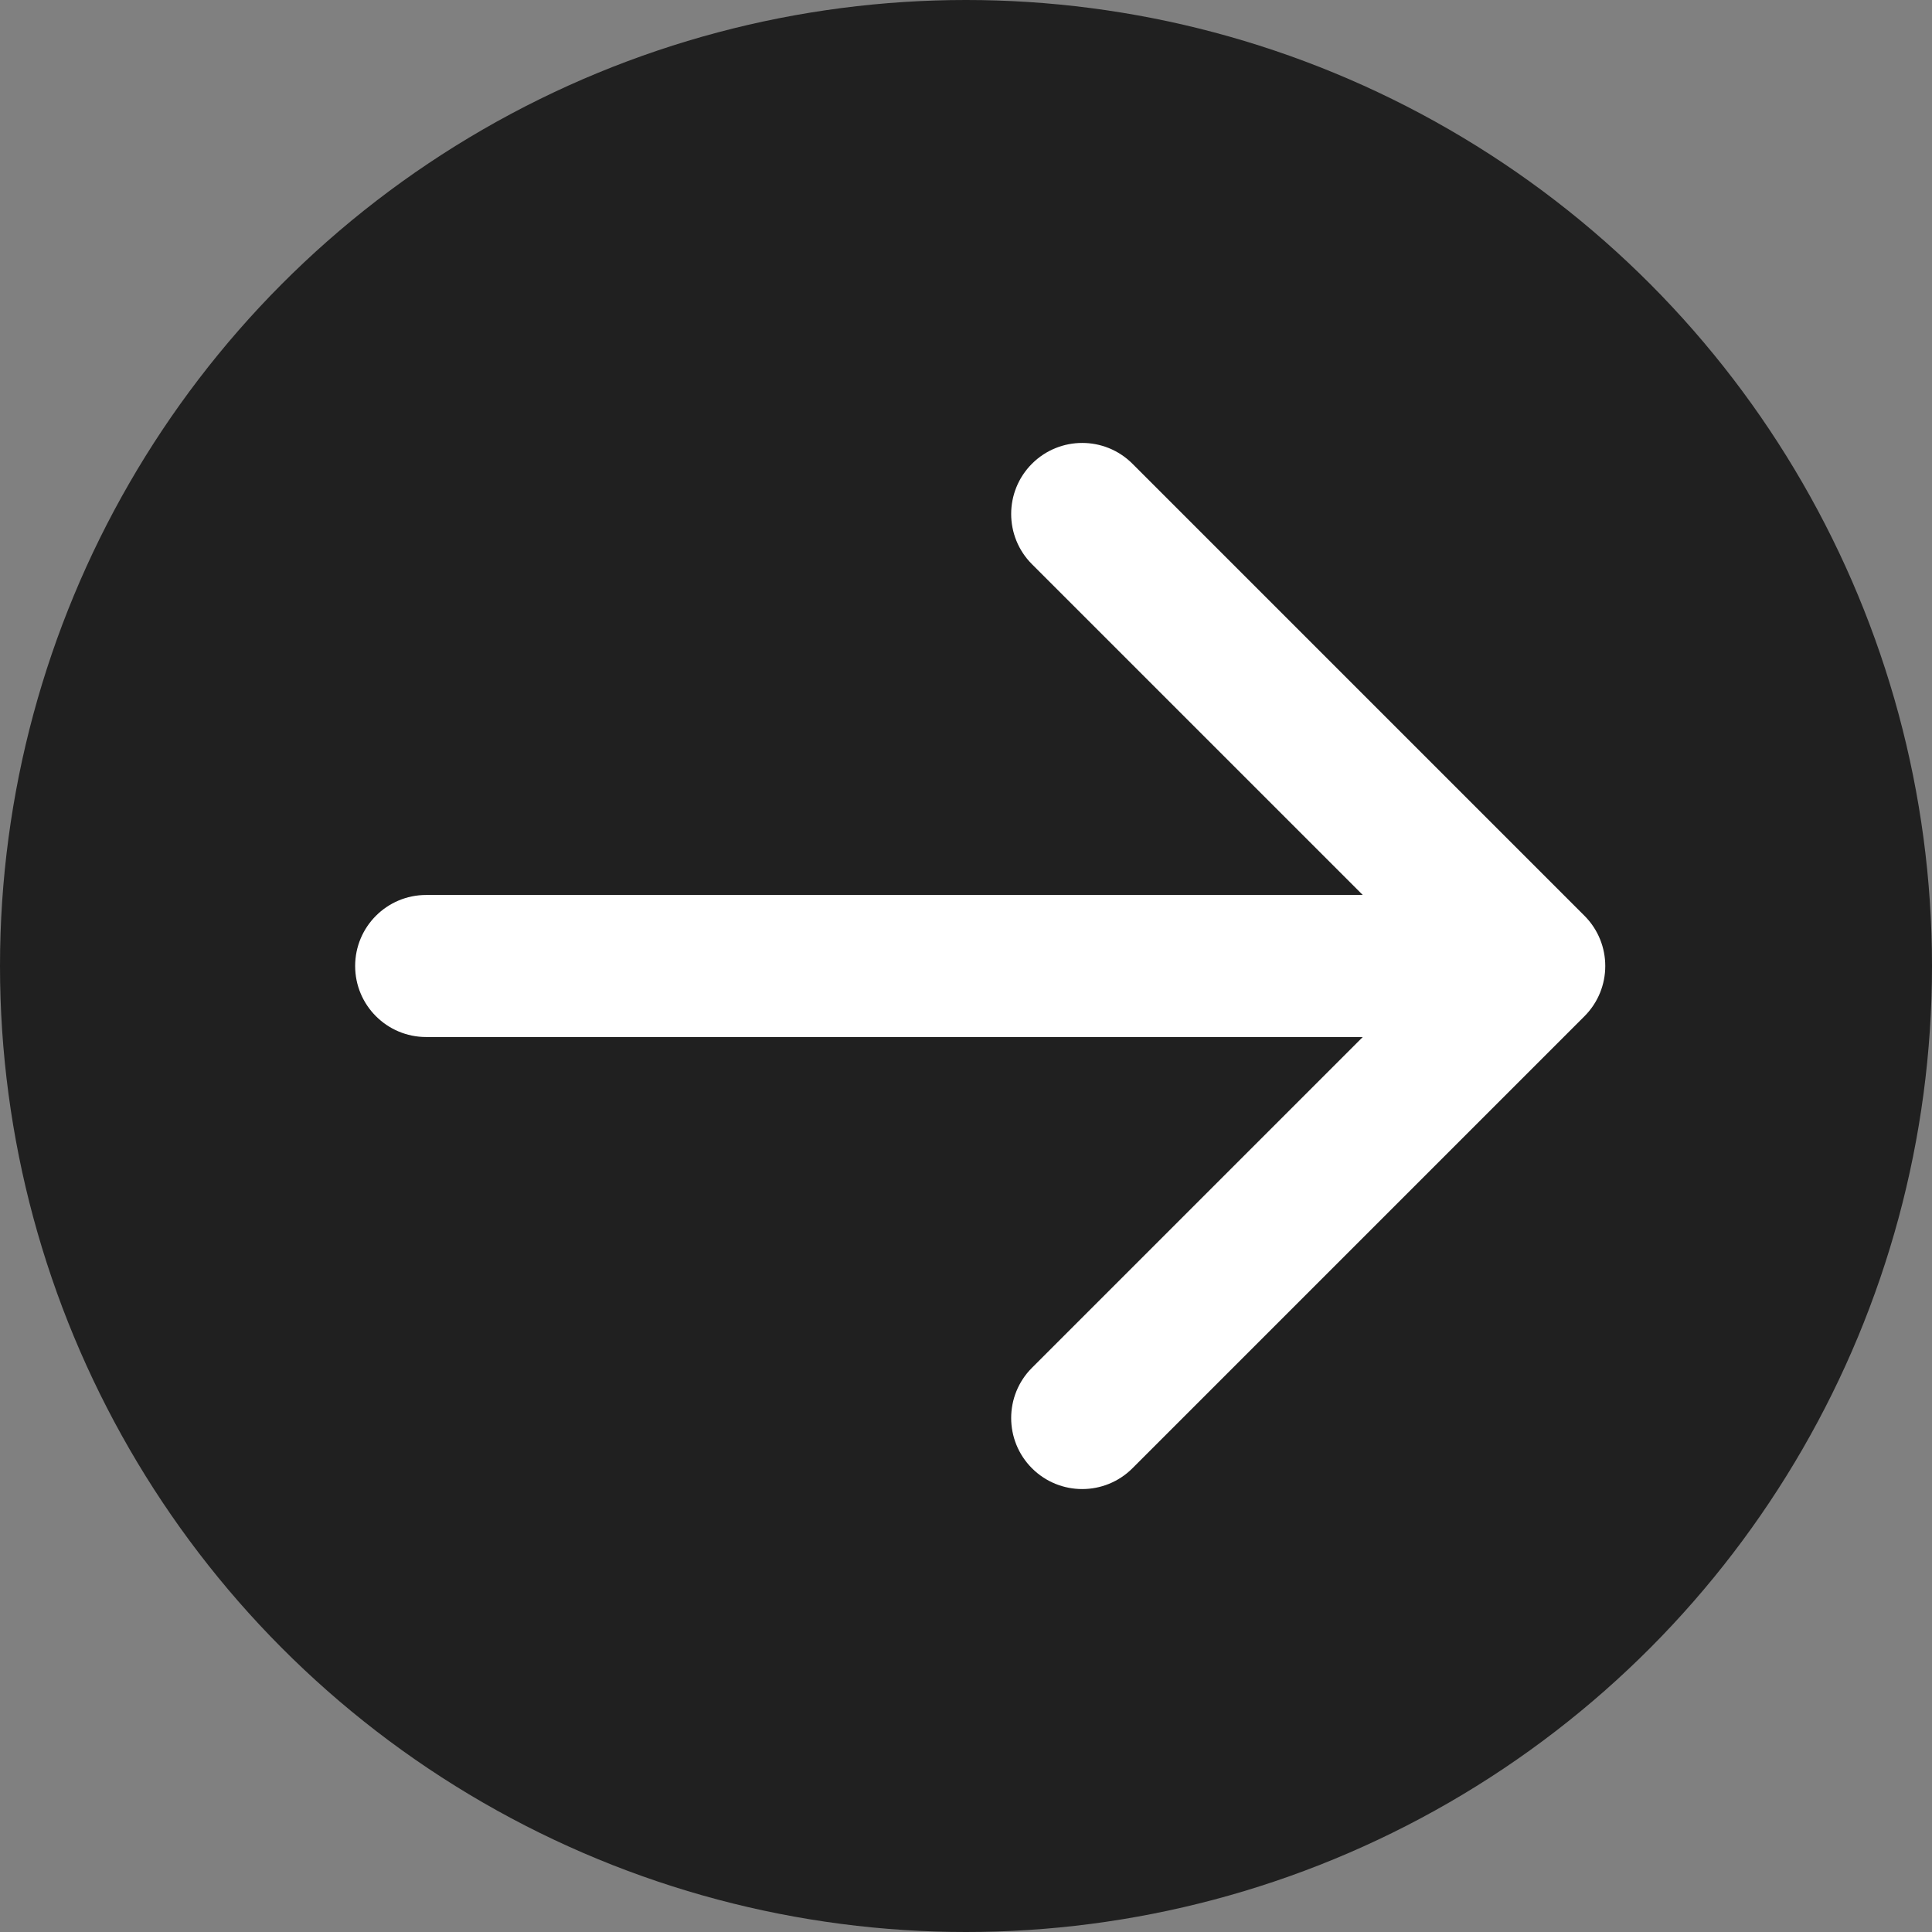
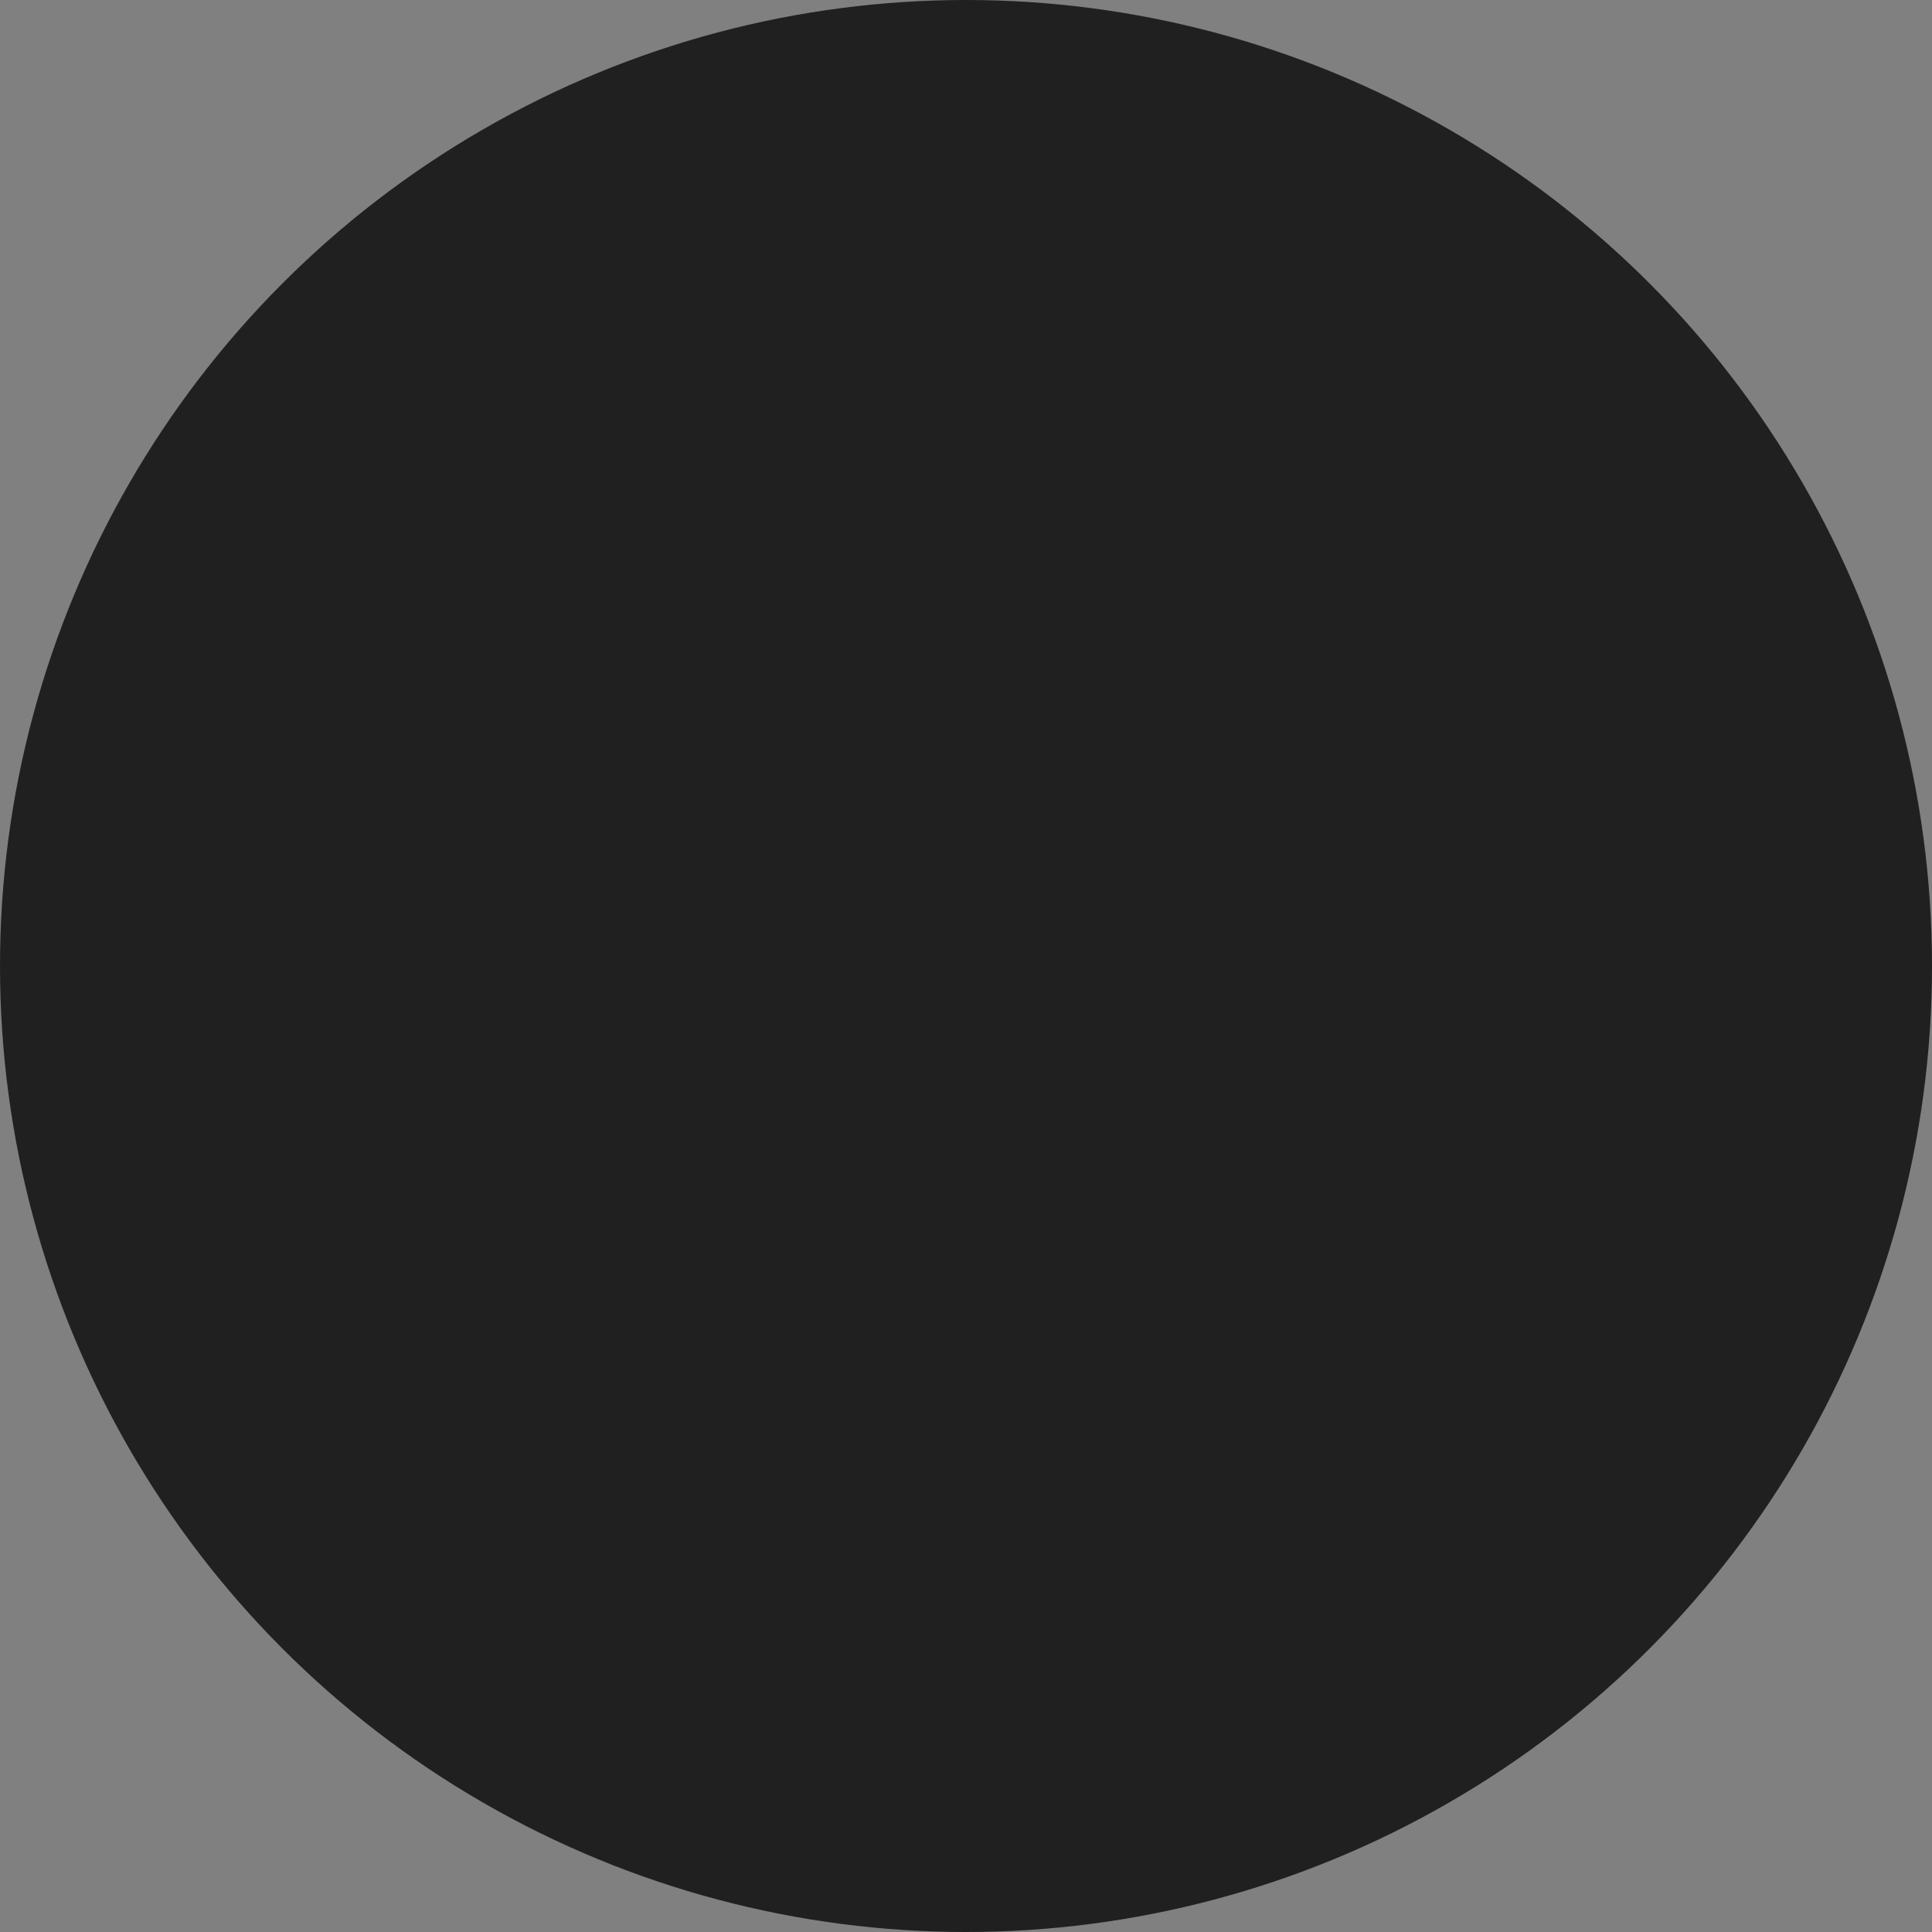
<svg xmlns="http://www.w3.org/2000/svg" width="68" height="68" viewBox="0 0 68 68" fill="none">
  <rect x="0" y="0" width="68" height="68" fill="#808080" stroke="none" />
  <circle cx="34" cy="34" r="34" fill="#202020" />
-   <path d="M15 31.5C13.619 31.5 12.5 32.619 12.5 34C12.5 35.381 13.619 36.5 15 36.5L15 31.5ZM55.768 35.768C56.744 34.791 56.744 33.209 55.768 32.232L39.858 16.322C38.882 15.346 37.299 15.346 36.322 16.322C35.346 17.299 35.346 18.882 36.322 19.858L50.465 34L36.322 48.142C35.346 49.118 35.346 50.701 36.322 51.678C37.299 52.654 38.882 52.654 39.858 51.678L55.768 35.768ZM15 36.5L54 36.5L54 31.5L15 31.5L15 36.5Z" fill="white" />
</svg>